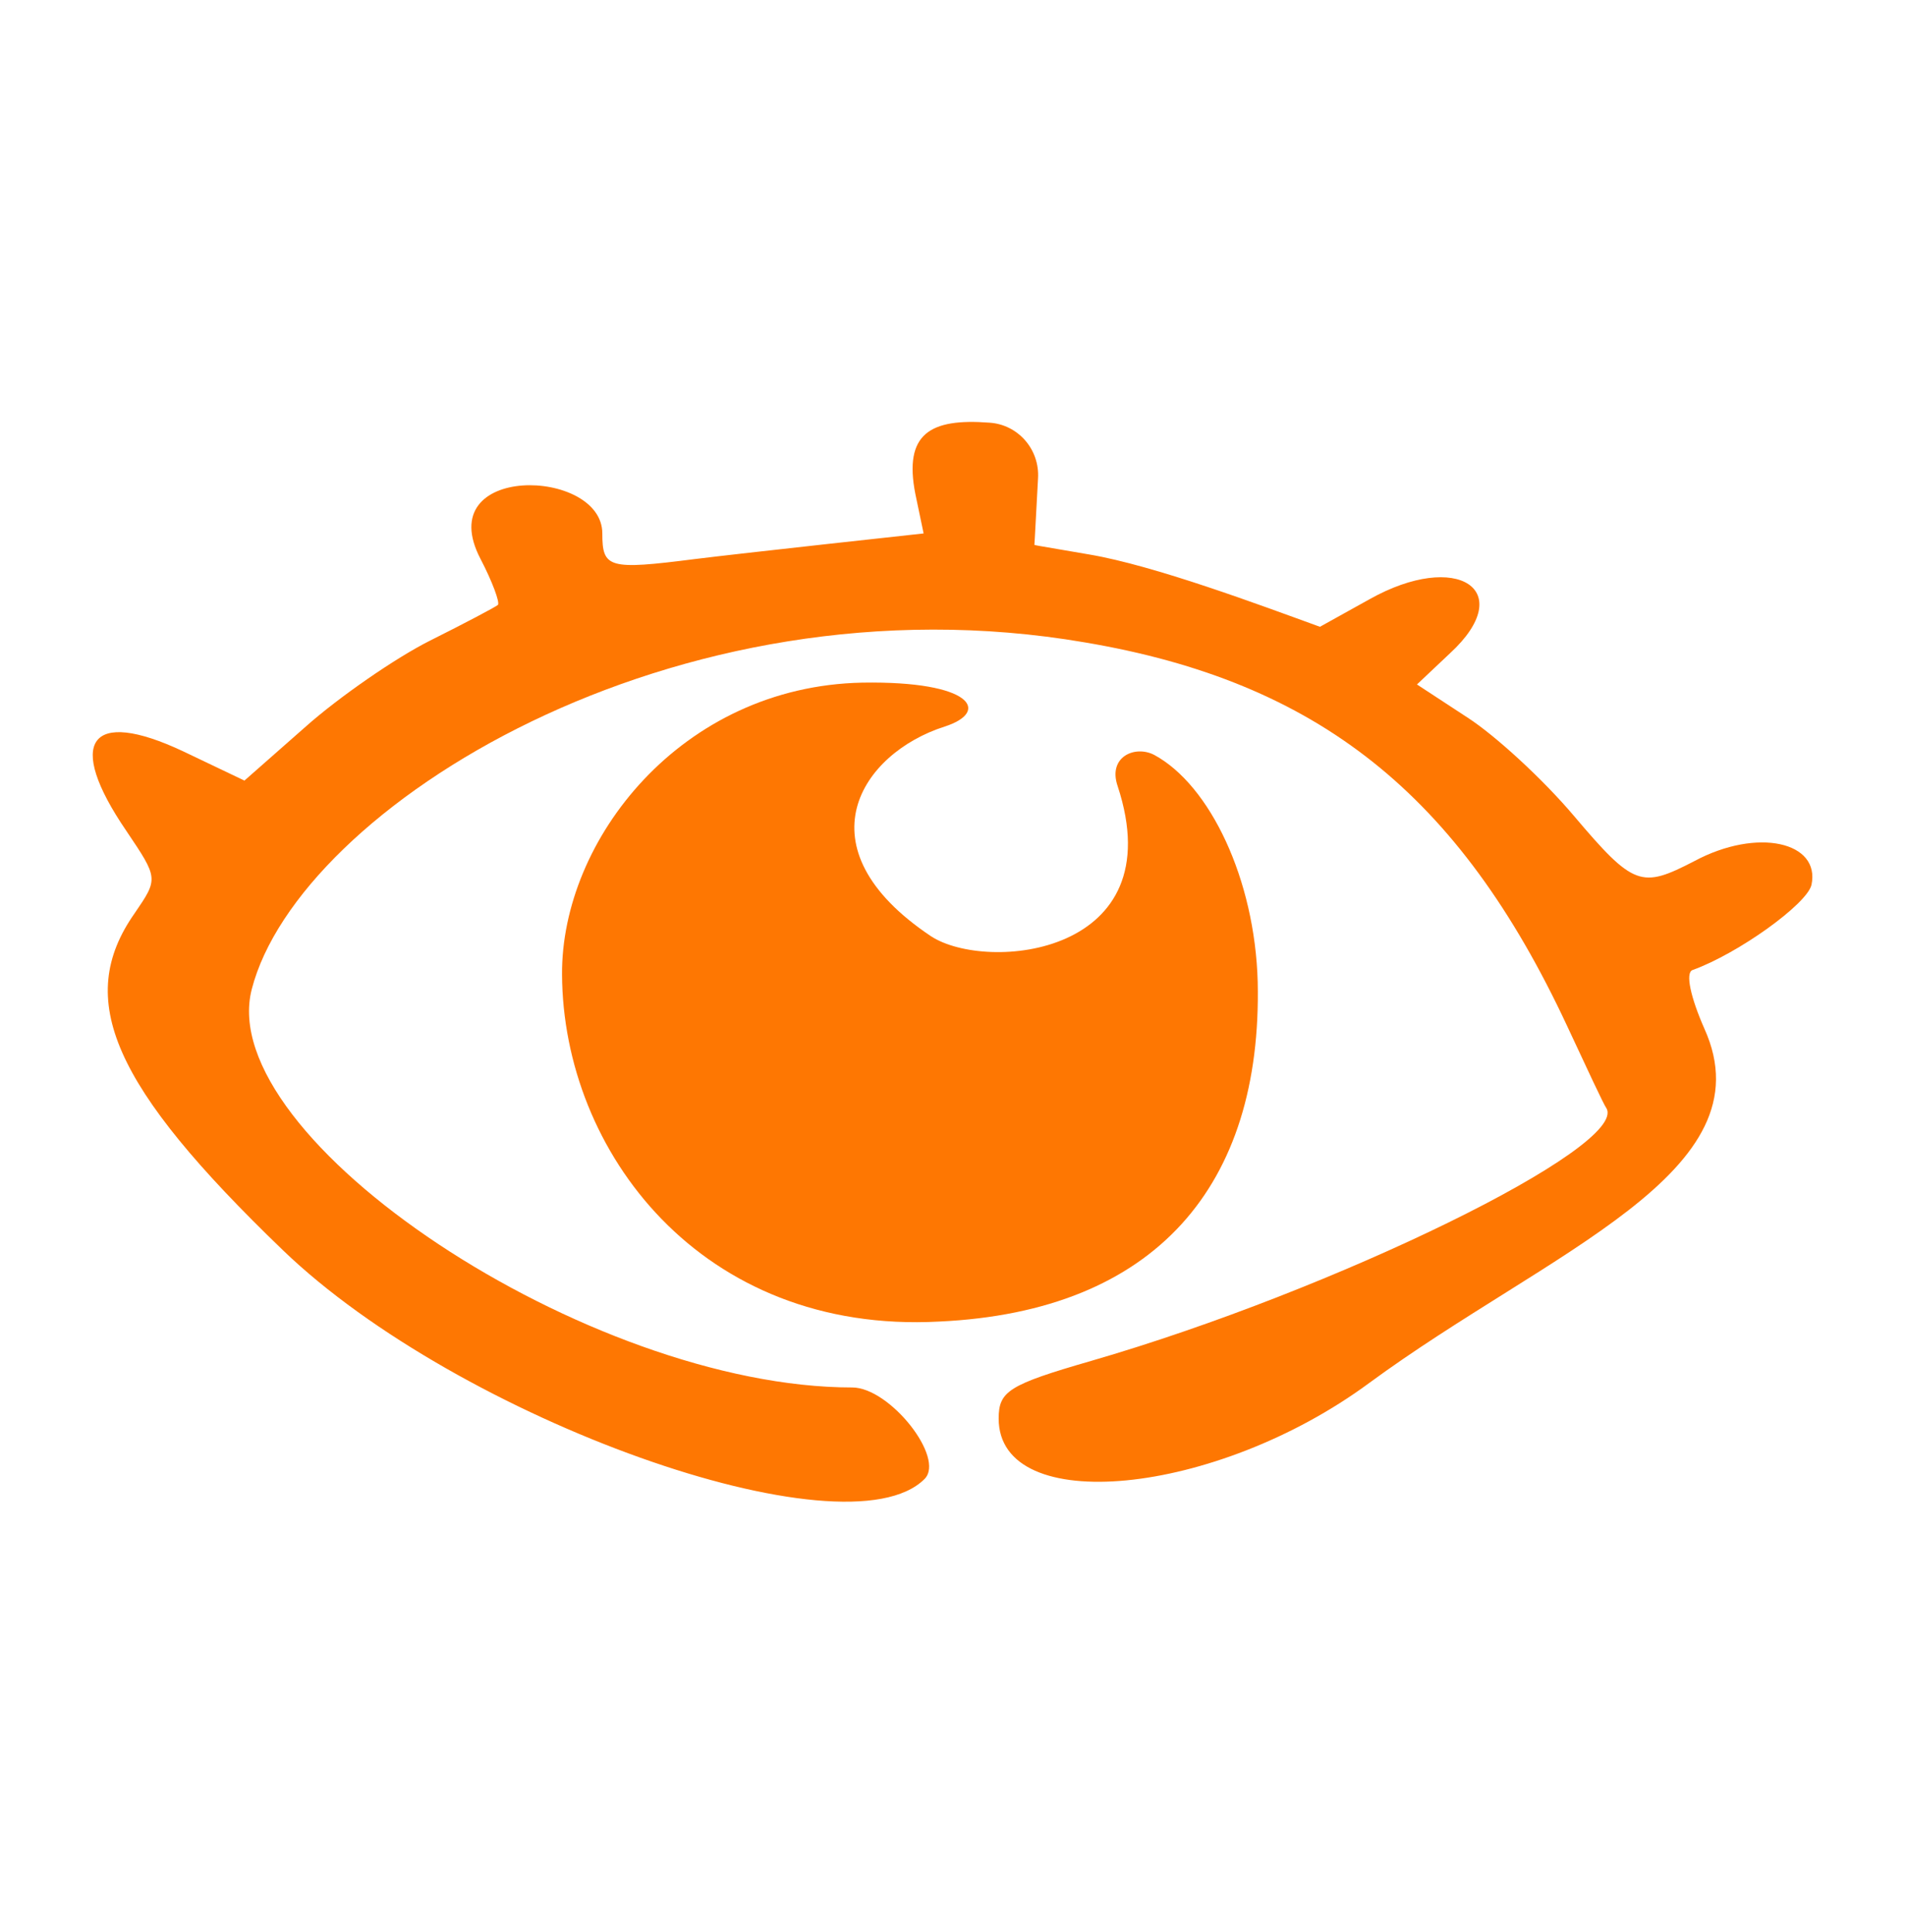
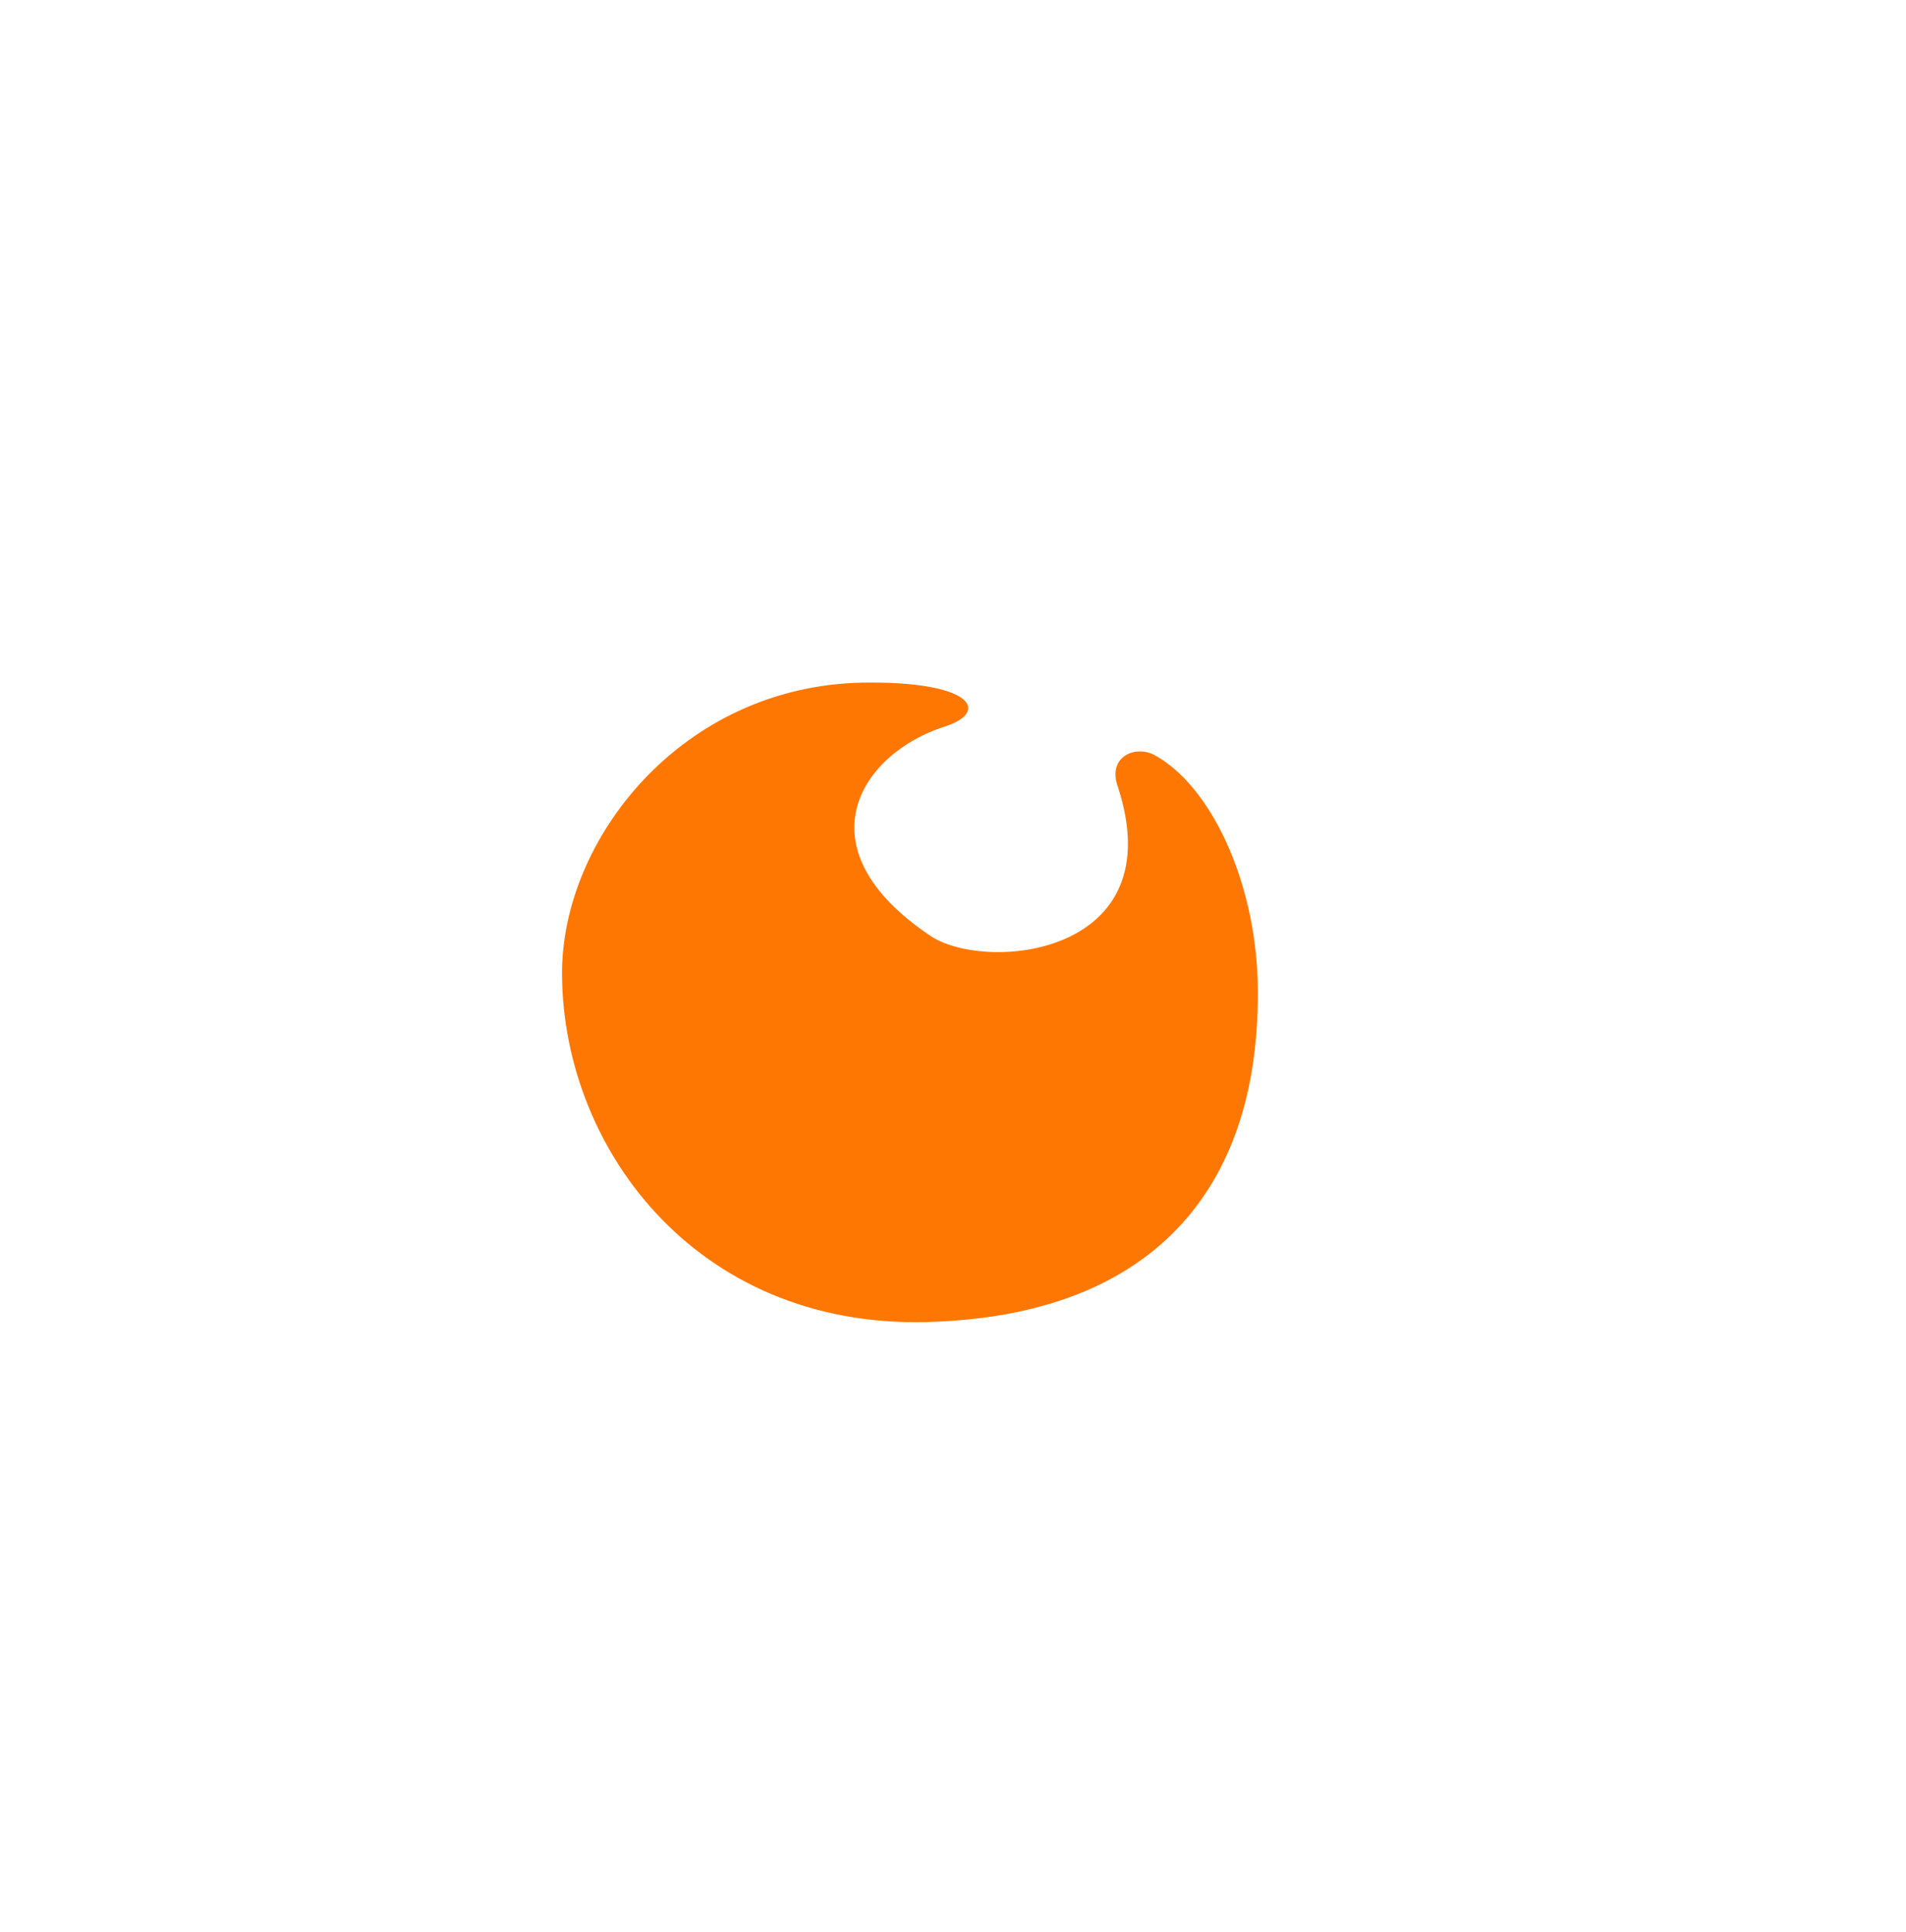
<svg xmlns="http://www.w3.org/2000/svg" width="74" height="75" viewBox="0 0 74 75" fill="none">
-   <path d="M65.781 33.432C63.72 34.498 63.436 34.427 61.09 31.655C59.917 30.269 58.07 28.563 56.968 27.853L55.013 26.573L56.293 25.365C58.958 22.913 56.577 21.349 53.165 23.268L51.246 24.334C48.901 23.482 44.814 21.953 42.291 21.527C40.017 21.136 40.159 21.172 40.159 21.136C40.159 21.172 40.159 21.278 40.301 18.577C40.372 17.44 39.519 16.481 38.417 16.41C36.108 16.232 35.077 16.836 35.539 19.181L35.859 20.71C35.859 20.71 28.68 21.491 26.974 21.705C23.634 22.131 23.385 22.06 23.385 20.71C23.385 18.151 16.704 17.973 18.659 21.705C19.121 22.593 19.405 23.375 19.334 23.482C19.263 23.553 18.055 24.192 16.704 24.867C15.354 25.543 13.15 27.071 11.871 28.208L9.49 30.305L7.109 29.168C3.484 27.462 2.525 28.777 4.906 32.259C6.15 34.107 6.15 34.107 5.226 35.458C2.88 38.798 4.373 42.174 10.982 48.535C17.806 55.11 32.838 60.476 35.894 57.42C36.712 56.602 34.544 53.866 33.087 53.866C22.852 53.866 8.282 44.2 9.774 38.407C11.587 31.371 26.157 22.202 42.113 24.939C51.175 26.467 56.648 30.838 60.842 39.829C61.588 41.428 62.263 42.885 62.37 43.027C63.222 44.52 51.815 50.099 42.362 52.835C39.164 53.759 38.773 54.008 38.773 55.074C38.773 58.912 47.195 58.095 53.165 53.688C60.131 48.571 68.695 45.515 66.172 39.935C65.639 38.727 65.426 37.767 65.71 37.661C67.487 37.021 70.152 35.102 70.33 34.356C70.685 32.686 68.233 32.117 65.781 33.432Z" fill="#FE7702" />
  <path d="M48.83 38.123C48.723 34.143 46.982 30.482 44.814 29.309C44.068 28.919 43.002 29.381 43.392 30.518C45.56 37.092 38.311 37.767 36.143 36.346C30.99 32.899 33.442 29.238 36.676 28.208C38.453 27.639 37.778 26.431 33.478 26.502C26.441 26.644 21.786 32.614 21.821 37.838C21.857 44.697 27.223 51.805 36.463 51.307C44.885 50.916 49.007 46.012 48.83 38.123Z" fill="#FE7702" />
</svg>